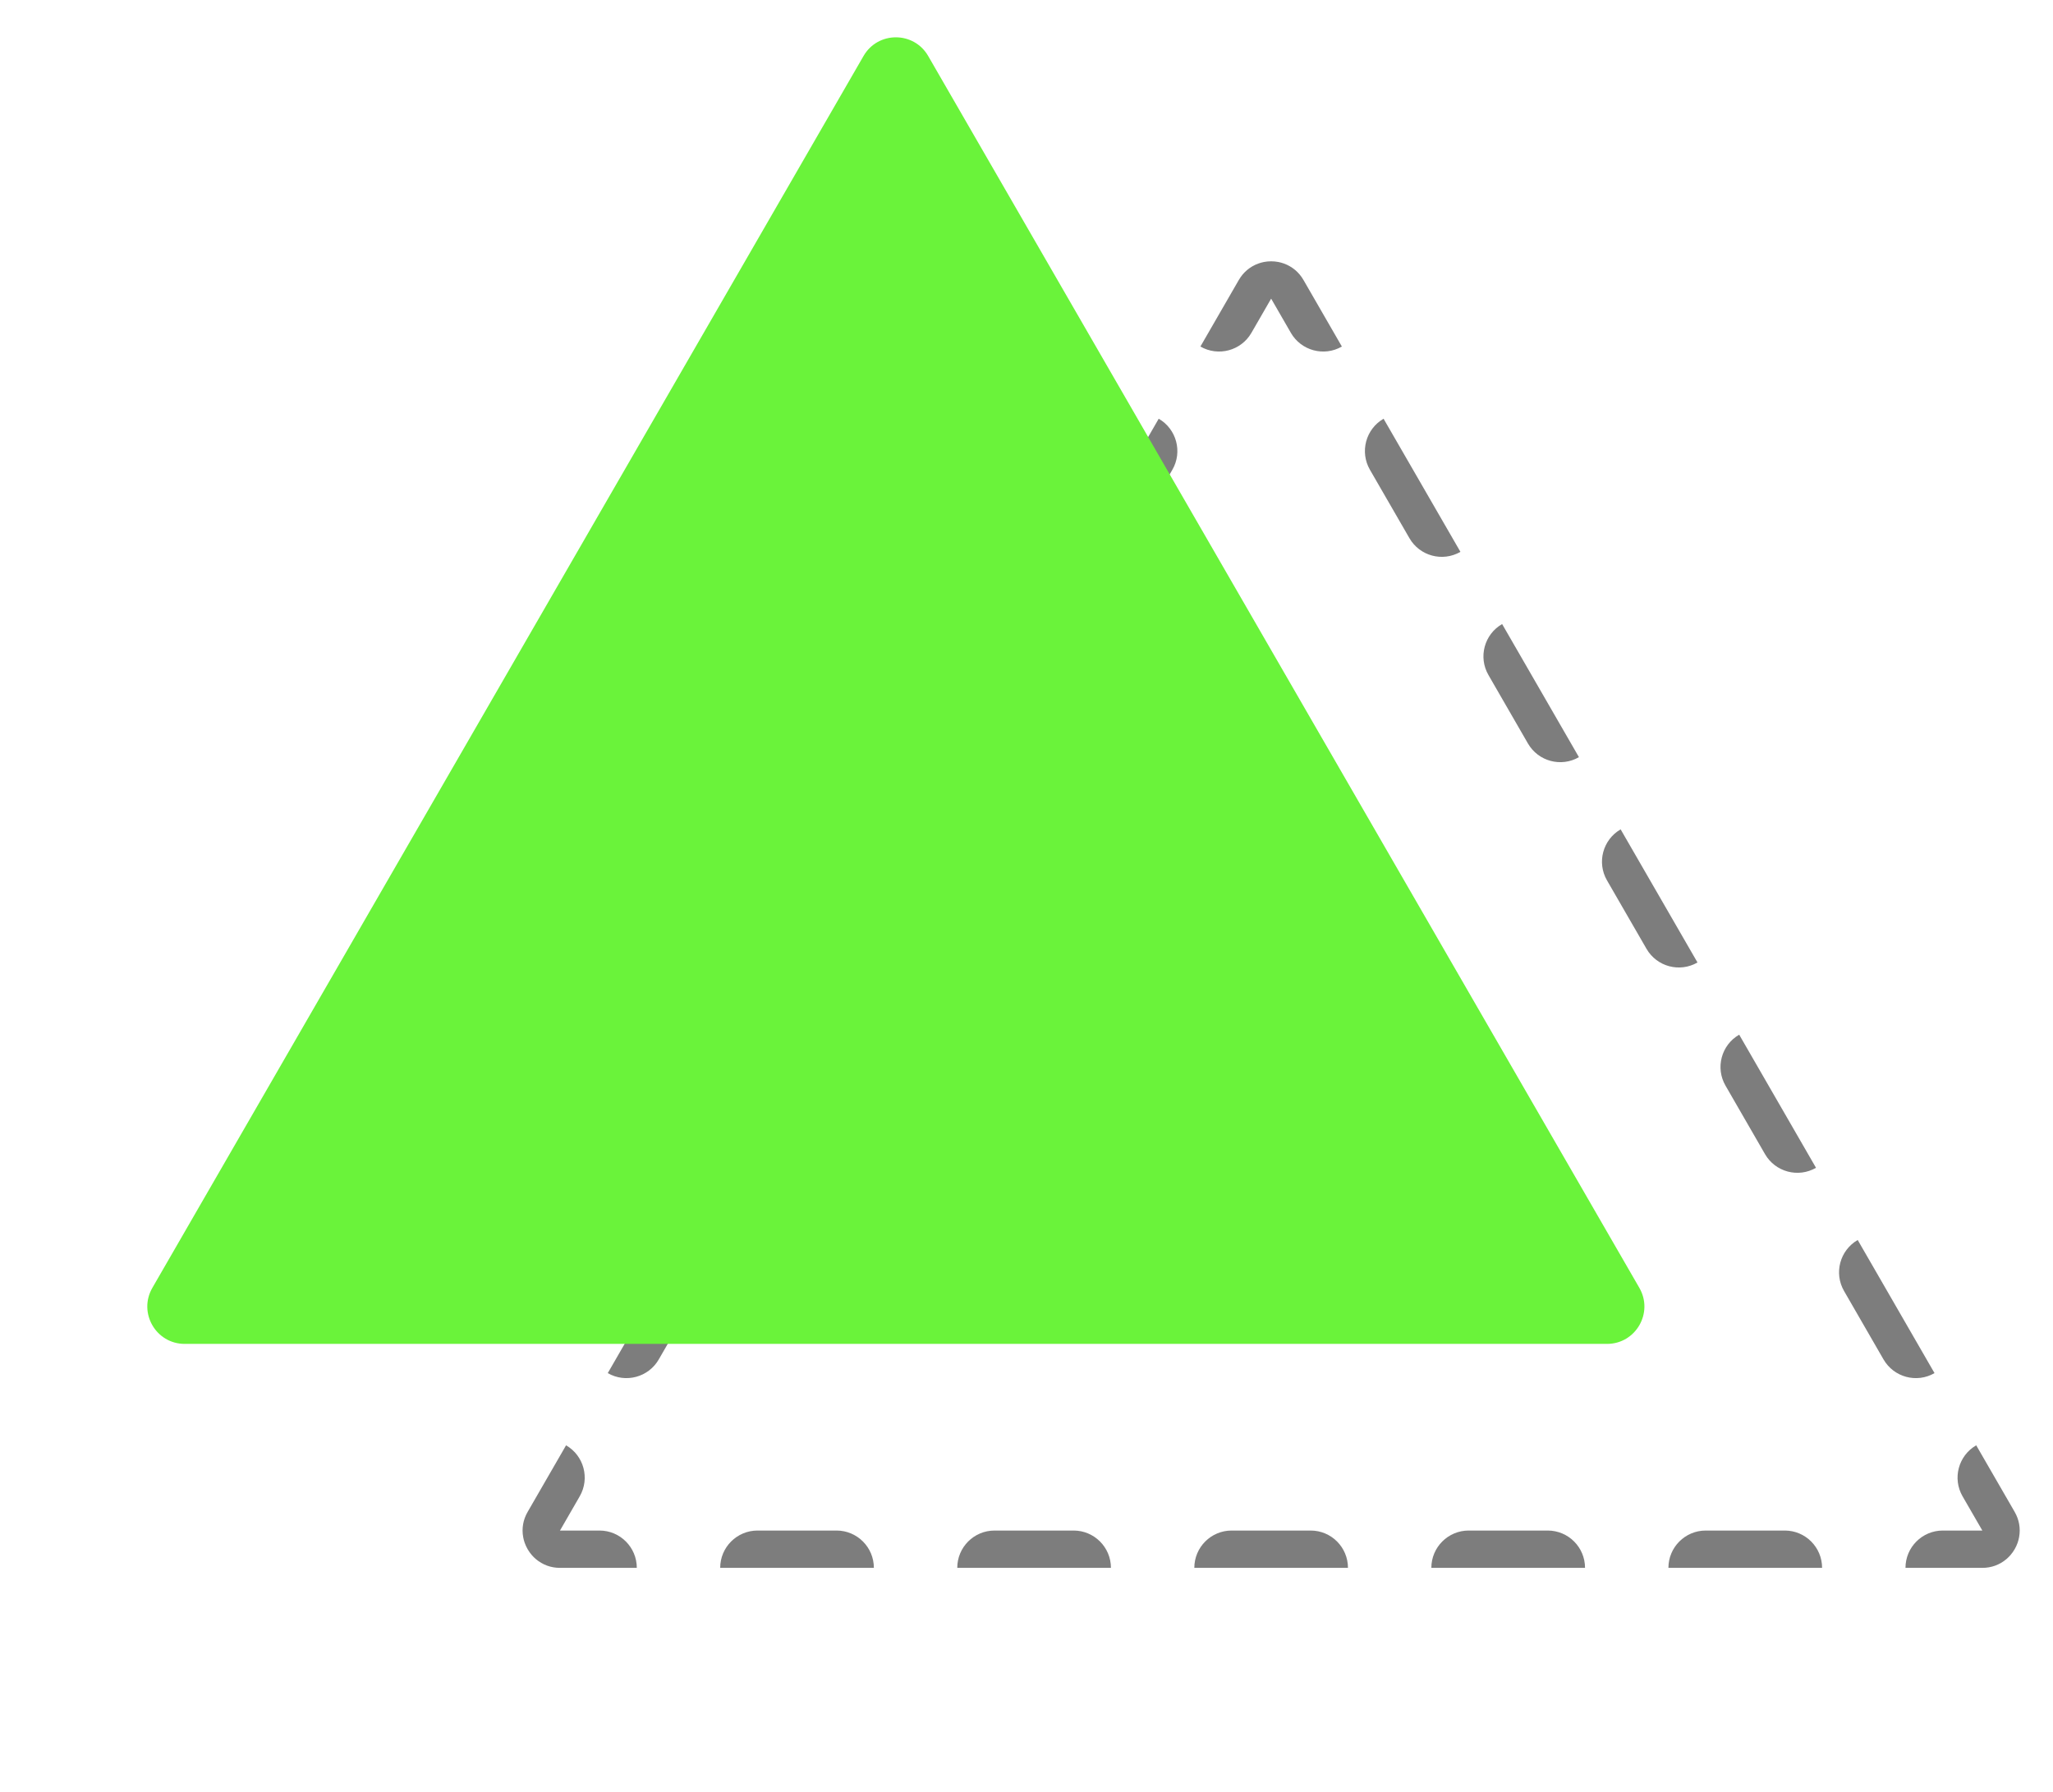
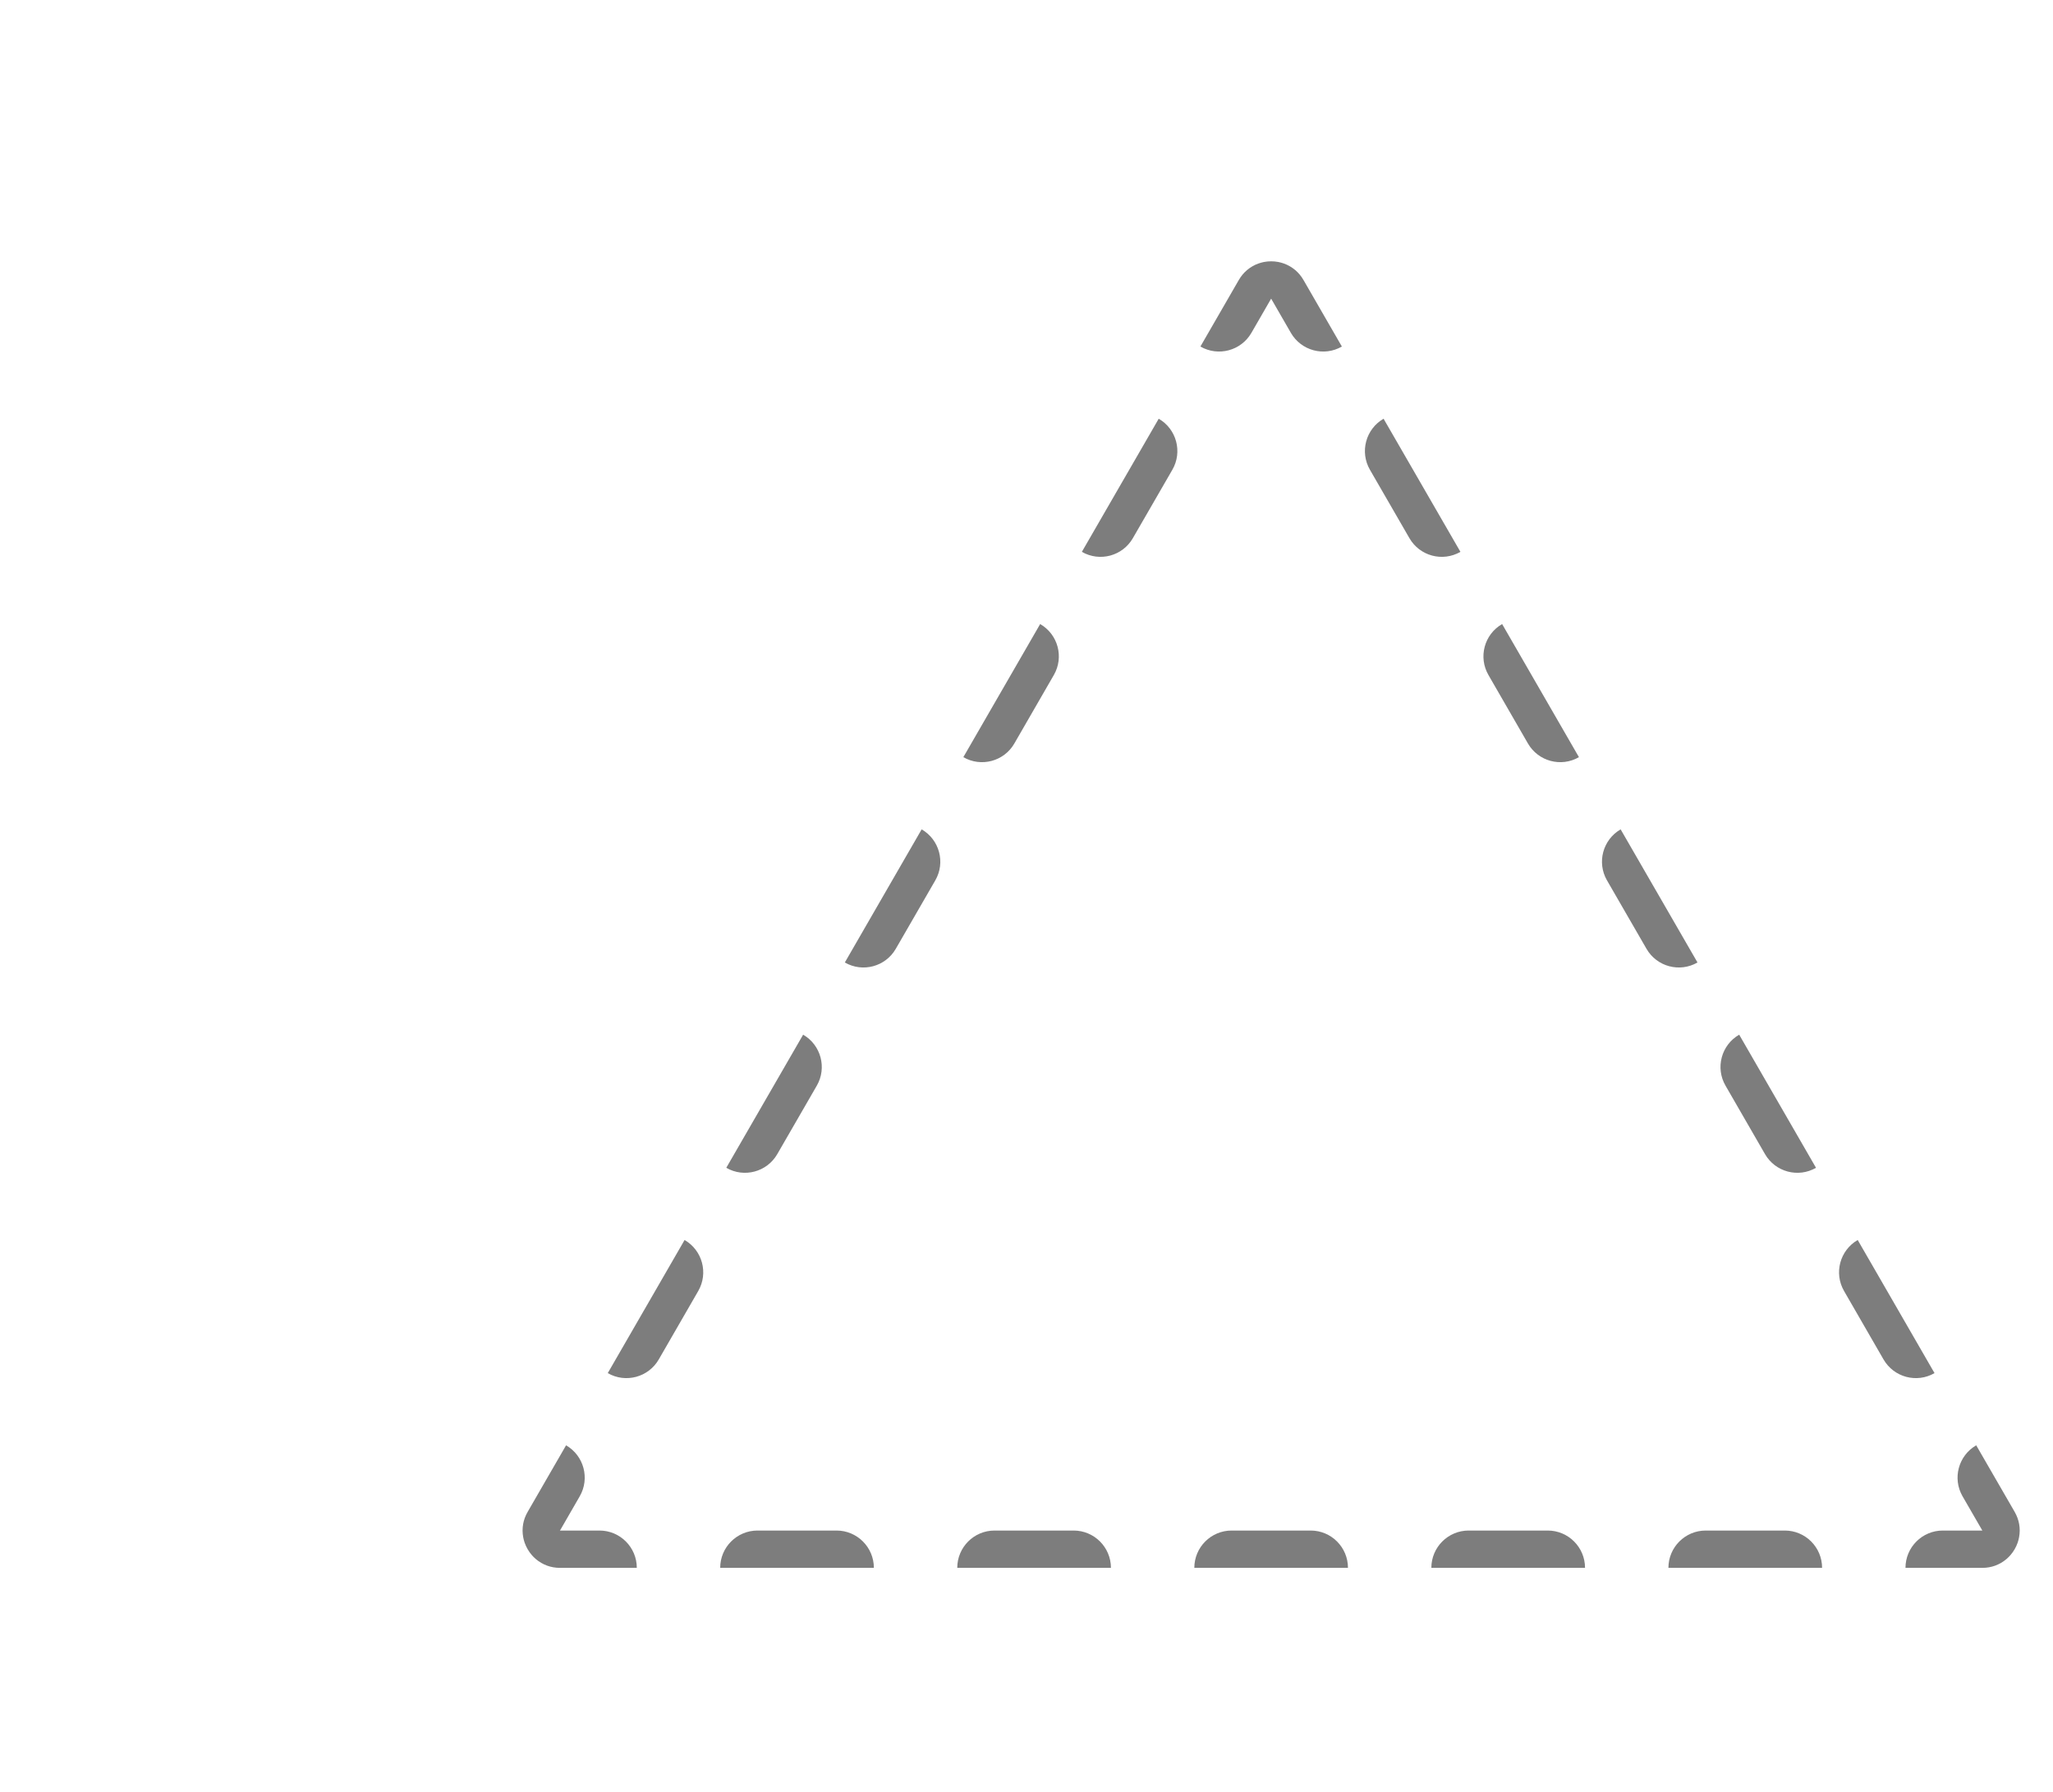
<svg xmlns="http://www.w3.org/2000/svg" width="55" height="48" viewBox="0 0 55 48" fill="none">
  <g clip-path="url(#clip0_974_40655)">
    <path fill-rule="evenodd" clip-rule="evenodd" d="M15.002 42C14.879 42 14.764 41.979 14.659 41.941C14.546 41.9 14.445 41.84 14.357 41.766C14.318 41.733 14.281 41.696 14.247 41.657C14.163 41.56 14.098 41.447 14.055 41.325C14.038 41.276 14.025 41.226 14.016 41.175C13.995 41.062 13.994 40.944 14.015 40.826C14.035 40.716 14.074 40.606 14.136 40.5L15.165 38.717C15.643 38.993 15.807 39.605 15.531 40.083L15.002 41H16.06C16.612 41 17.06 41.448 17.06 42H15.002ZM23.411 42C23.411 41.448 22.963 41 22.411 41H20.294C19.742 41 19.294 41.448 19.294 42H23.411ZM29.762 42C29.762 41.448 29.314 41 28.762 41H26.645C26.092 41 25.645 41.448 25.645 42H29.762ZM36.112 42C36.112 41.448 35.665 41 35.112 41H32.996C32.443 41 31.996 41.448 31.996 42H36.112ZM42.463 42C42.463 41.448 42.016 41 41.463 41H39.346C38.794 41 38.346 41.448 38.346 42H42.463ZM48.814 42C48.814 41.448 48.367 41 47.814 41H45.697C45.145 41 44.697 41.448 44.697 42H48.814ZM49.768 33.217C49.29 33.493 49.126 34.105 49.402 34.583L50.46 36.417C50.737 36.895 51.348 37.059 51.826 36.783L49.768 33.217ZM46.593 27.717C46.114 27.993 45.95 28.605 46.227 29.083L47.285 30.917C47.561 31.395 48.173 31.559 48.651 31.283L46.593 27.717ZM43.417 22.217C42.939 22.493 42.775 23.105 43.051 23.583L44.11 25.417C44.386 25.895 44.997 26.059 45.476 25.783L43.417 22.217ZM40.242 16.717C39.763 16.993 39.599 17.605 39.876 18.083L40.934 19.917C41.21 20.395 41.822 20.559 42.3 20.283L40.242 16.717ZM37.066 11.217C36.588 11.493 36.424 12.105 36.7 12.583L37.759 14.417C38.035 14.895 38.646 15.059 39.125 14.783L37.066 11.217ZM28.983 14.783C29.462 15.059 30.073 14.895 30.349 14.417L31.408 12.583C31.684 12.105 31.52 11.493 31.042 11.217L28.983 14.783ZM25.808 20.283C26.286 20.559 26.898 20.395 27.174 19.917L28.232 18.083C28.509 17.605 28.345 16.993 27.866 16.717L25.808 20.283ZM22.633 25.783C23.111 26.059 23.722 25.895 23.998 25.417L25.057 23.583C25.333 23.105 25.169 22.493 24.691 22.217L22.633 25.783ZM19.457 31.283C19.935 31.559 20.547 31.395 20.823 30.917L21.882 29.083C22.158 28.605 21.994 27.993 21.516 27.717L19.457 31.283ZM16.282 36.783C16.76 37.059 17.372 36.895 17.648 36.417L18.706 34.583C18.982 34.105 18.818 33.493 18.34 33.217L16.282 36.783ZM32.159 9.283C32.637 9.559 33.249 9.395 33.525 8.917L34.054 8L34.583 8.917C34.859 9.395 35.471 9.559 35.949 9.283L34.92 7.5C34.859 7.394 34.783 7.305 34.698 7.233C34.606 7.156 34.504 7.098 34.395 7.059C34.347 7.042 34.297 7.028 34.246 7.018C34.119 6.994 33.989 6.994 33.862 7.018C33.812 7.028 33.761 7.042 33.713 7.059C33.604 7.098 33.502 7.156 33.41 7.233C33.325 7.305 33.249 7.394 33.188 7.5L32.159 9.283ZM52.943 38.717C52.465 38.993 52.301 39.605 52.577 40.083L53.107 41H52.048C51.496 41 51.048 41.448 51.048 42H53.107C53.229 42 53.344 41.979 53.449 41.941C53.562 41.9 53.663 41.84 53.751 41.766C53.79 41.733 53.827 41.696 53.861 41.657C53.945 41.56 54.011 41.447 54.053 41.325C54.07 41.276 54.083 41.226 54.092 41.175C54.113 41.062 54.114 40.944 54.093 40.826C54.073 40.716 54.034 40.606 53.973 40.5L52.943 38.717Z" fill="#7D7D7D" />
-     <path d="M23.134 1.5C23.519 0.833 24.481 0.833 24.866 1.5L43.919 34.5C44.303 35.167 43.822 36 43.053 36H4.947C4.178 36 3.697 35.167 4.081 34.5L23.134 1.5Z" fill="#6AF33A" />
  </g>
  <defs>
    <clipPath id="clip0_974_40655">
      <rect width="54.108" height="48" fill="white" />
    </clipPath>
  </defs>
</svg>